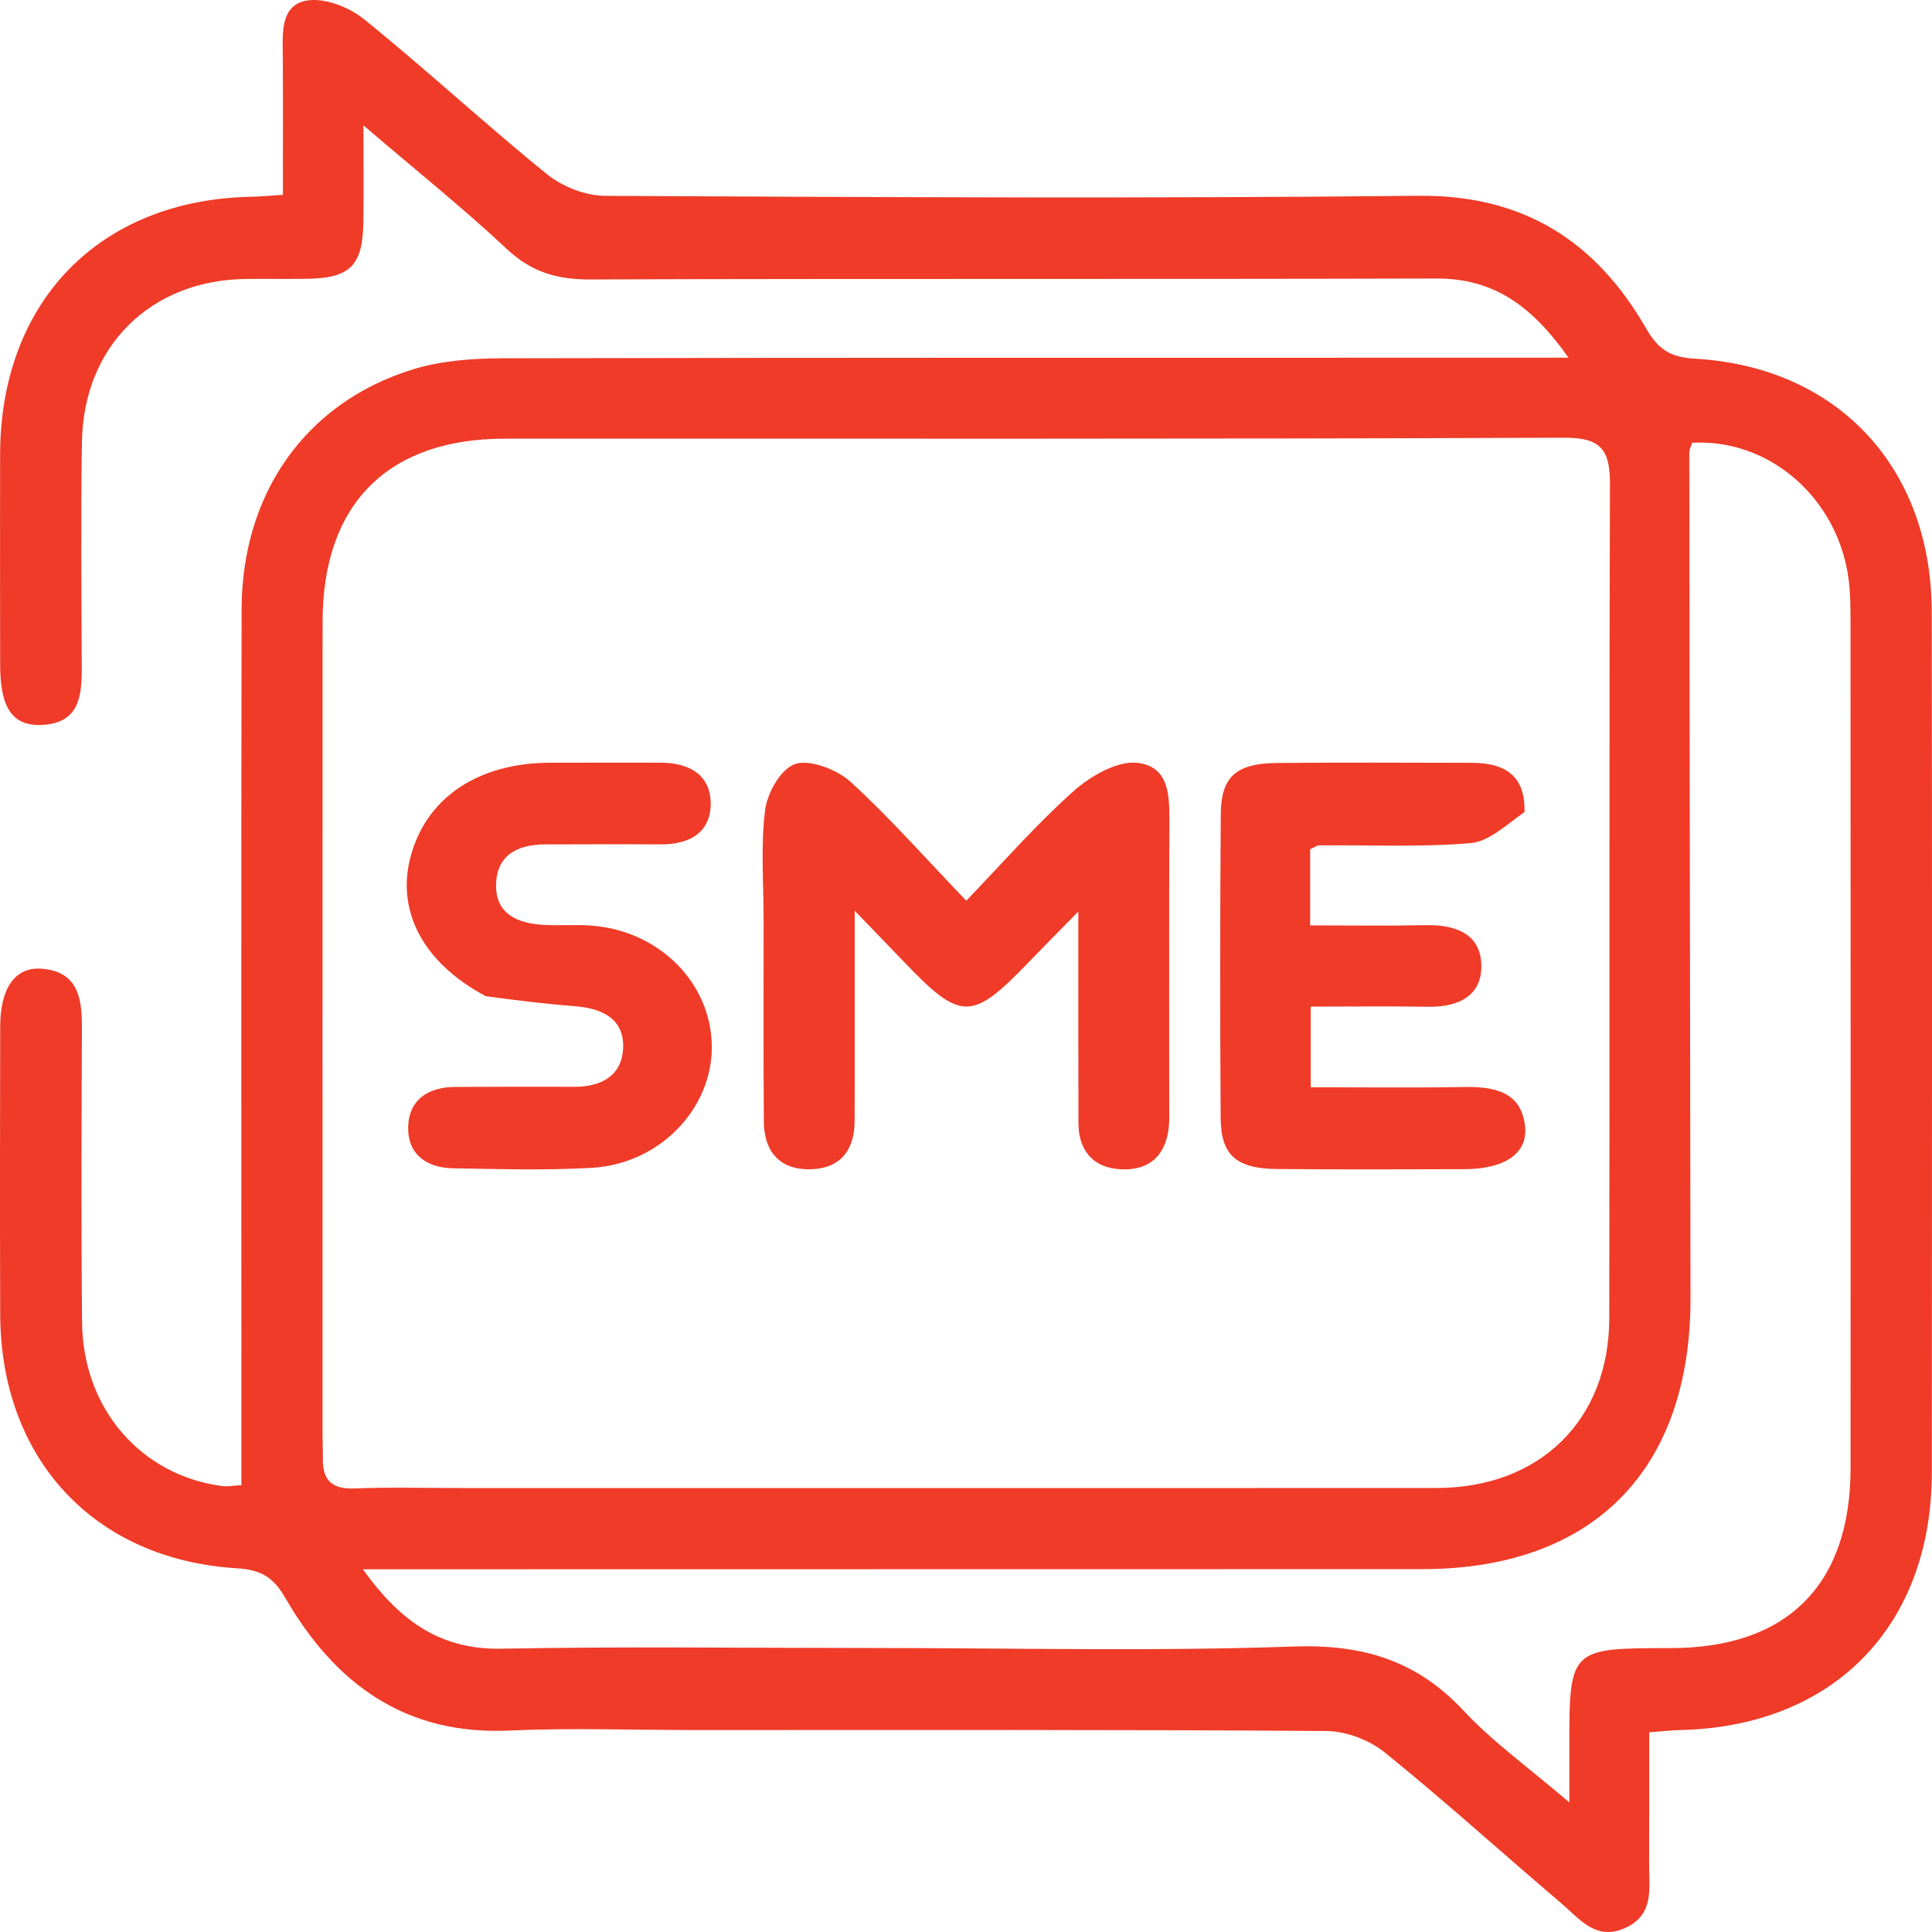
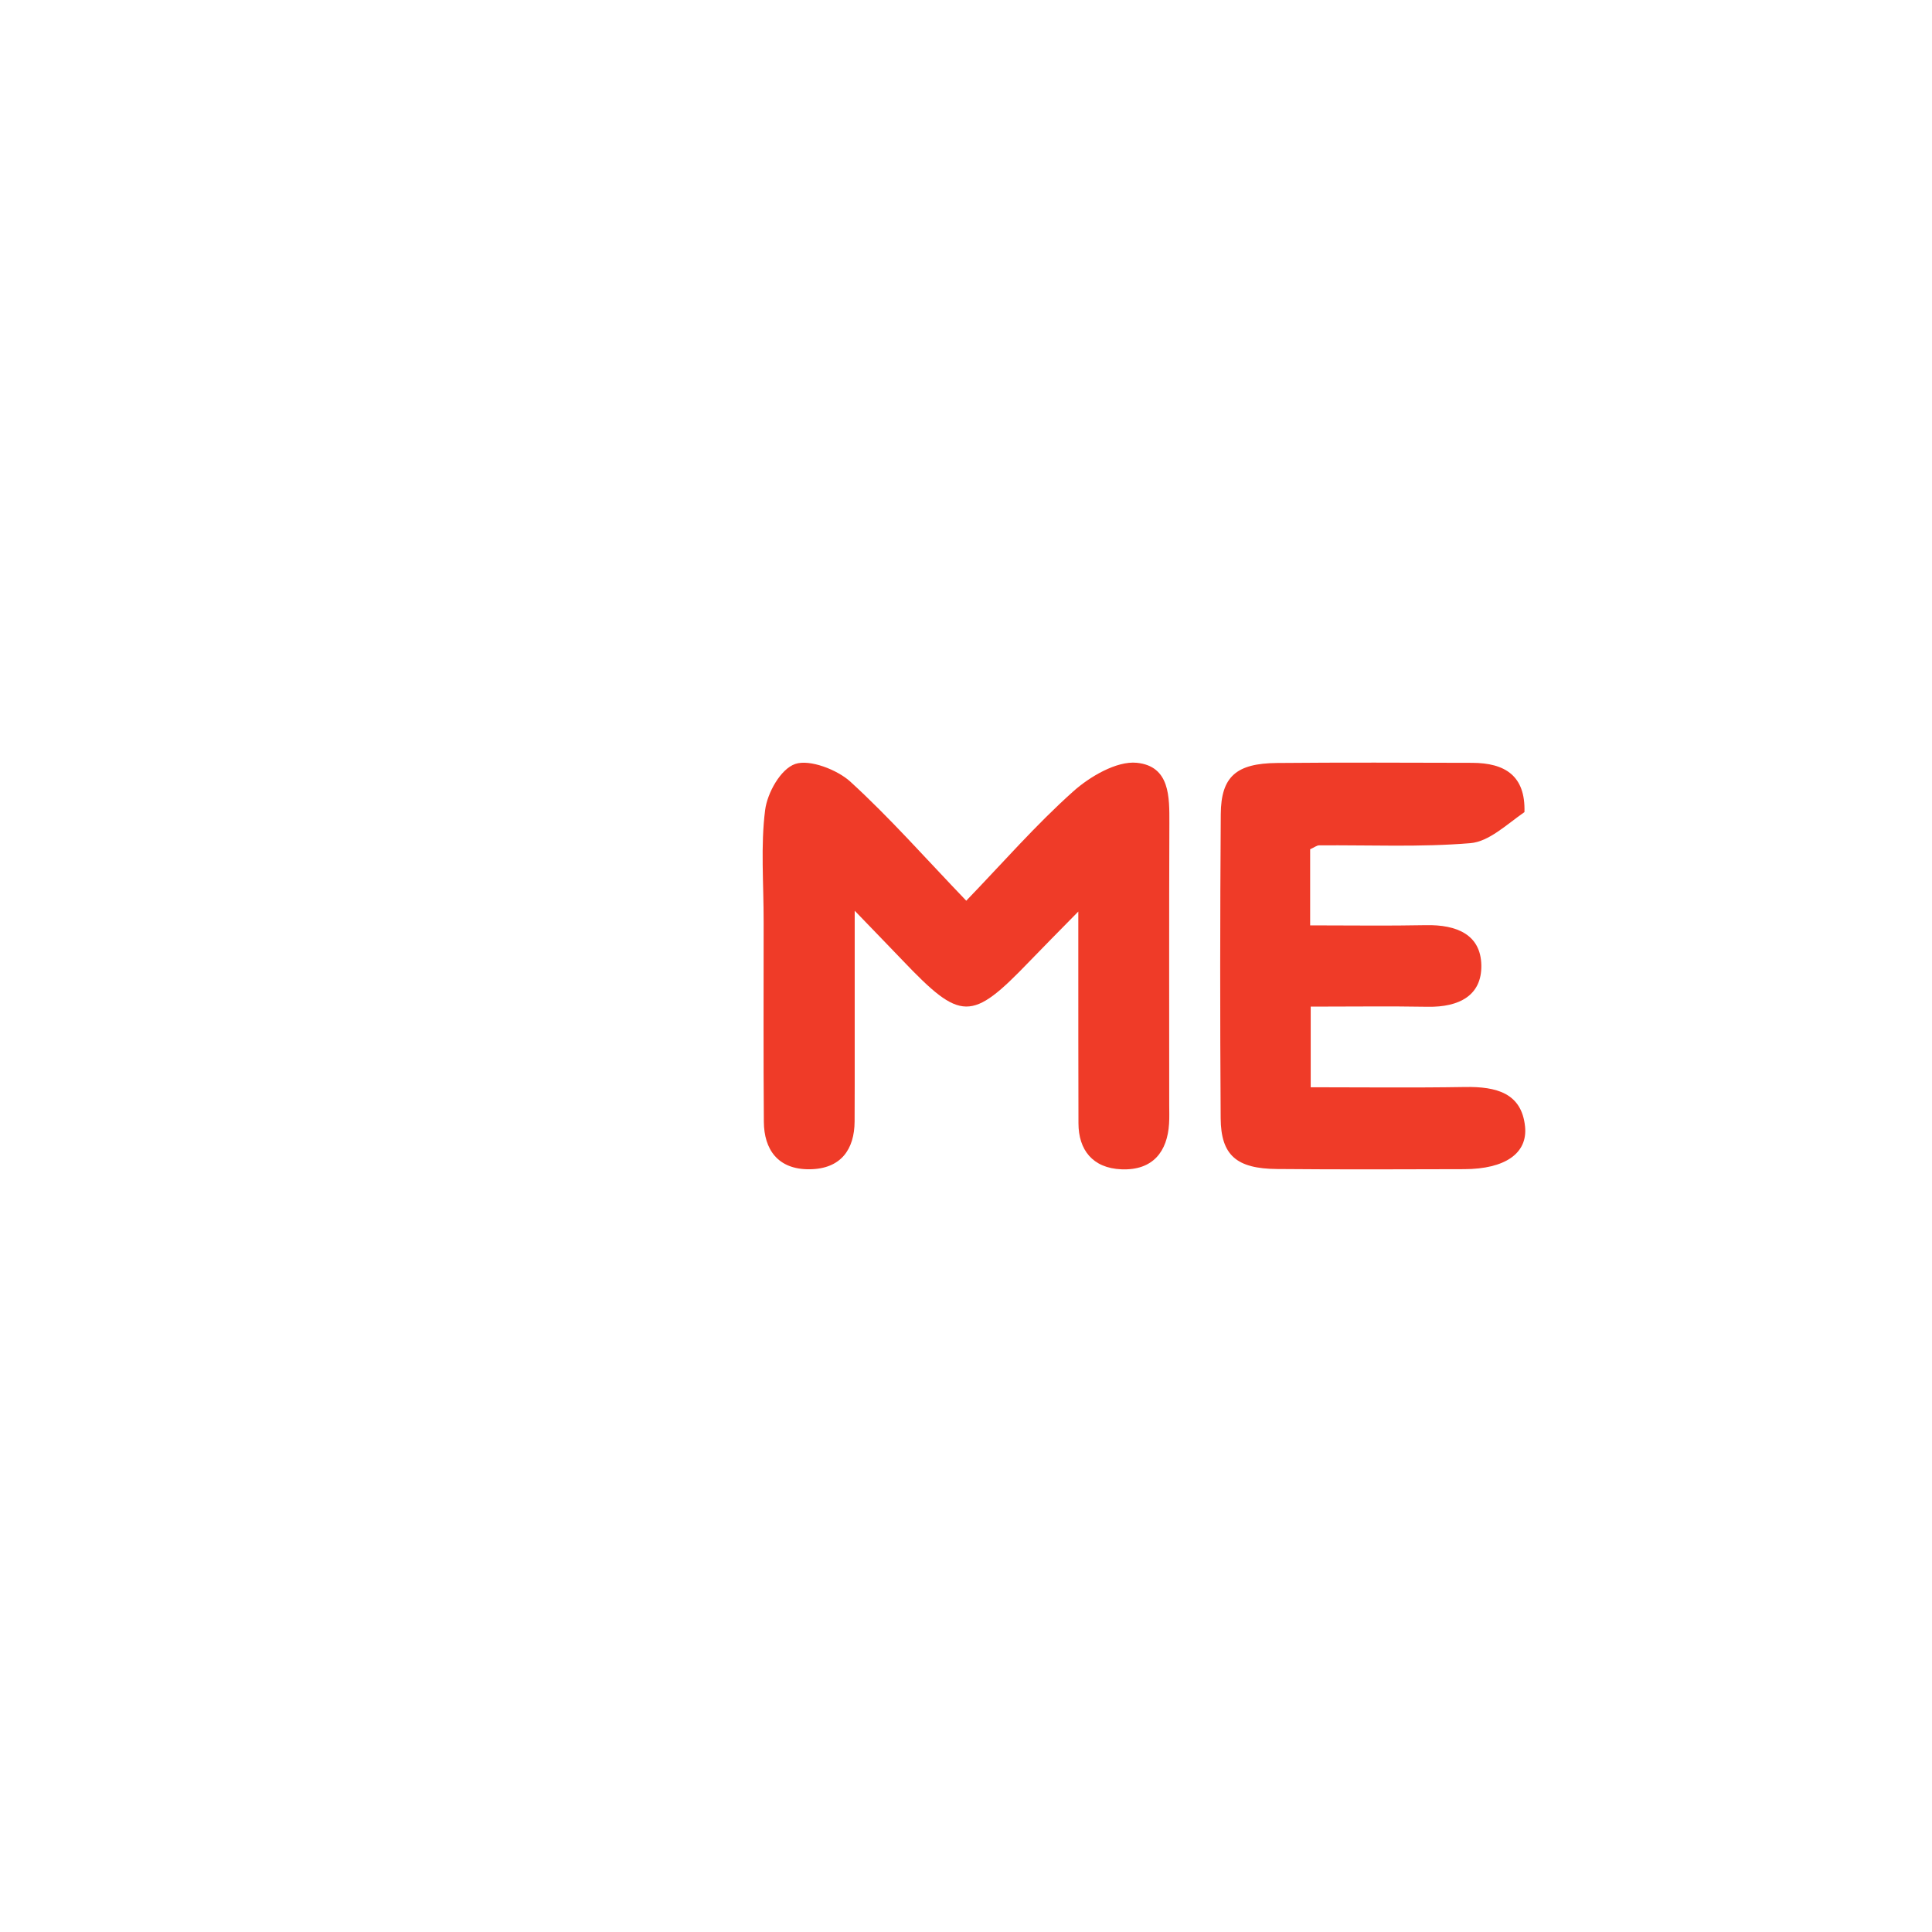
<svg xmlns="http://www.w3.org/2000/svg" width="38" height="38" viewBox="0 0 38 38" fill="none">
-   <path d="M13.711 34.028C12.432 34.028 11.223 33.983 10.019 34.038C7.963 34.132 6.584 33.11 5.61 31.426C5.371 31.011 5.121 30.875 4.658 30.846C1.847 30.674 0.013 28.691 0.004 25.851C-0.003 23.963 0 22.075 0.004 20.187C0.005 19.439 0.295 19.016 0.814 19.053C1.525 19.104 1.613 19.619 1.611 20.201C1.604 22.137 1.595 24.074 1.614 26.01C1.63 27.705 2.77 29.018 4.368 29.229C4.48 29.244 4.596 29.219 4.748 29.211C4.748 28.871 4.748 28.563 4.748 28.256C4.748 22.833 4.742 17.411 4.752 11.989C4.756 9.703 6.013 7.92 8.112 7.268C8.676 7.093 9.298 7.048 9.894 7.047C16.53 7.032 23.166 7.037 29.802 7.036C30.102 7.036 30.403 7.036 30.851 7.036C30.133 6.016 29.38 5.475 28.254 5.478C22.704 5.494 17.154 5.478 11.604 5.496C10.963 5.498 10.457 5.355 9.976 4.904C9.118 4.1 8.198 3.364 7.148 2.465C7.148 3.22 7.156 3.806 7.146 4.392C7.131 5.222 6.881 5.469 6.059 5.483C5.648 5.49 5.238 5.482 4.828 5.487C2.965 5.51 1.643 6.809 1.612 8.686C1.587 10.162 1.603 11.639 1.608 13.116C1.609 13.683 1.569 14.221 0.827 14.258C0.249 14.287 0.004 13.927 0.003 13.082C-5.76132e-05 11.702 -2.11495e-05 10.322 0.002 8.943C0.007 5.927 1.962 3.925 4.949 3.87C5.116 3.867 5.282 3.85 5.564 3.832C5.564 2.911 5.569 2.001 5.562 1.092C5.558 0.647 5.514 0.101 6.035 0.011C6.384 -0.049 6.867 0.14 7.161 0.378C8.381 1.365 9.534 2.434 10.753 3.422C11.057 3.669 11.512 3.85 11.899 3.852C17.232 3.879 22.565 3.907 27.897 3.851C29.972 3.829 31.395 4.749 32.383 6.47C32.62 6.882 32.867 7.028 33.333 7.055C36.142 7.214 37.99 9.193 37.995 12.036C38.004 17.676 37.999 23.316 37.997 28.956C37.995 31.981 36.066 33.957 33.054 34.028C32.888 34.032 32.721 34.051 32.438 34.072C32.438 34.943 32.44 35.803 32.436 36.664C32.434 37.14 32.543 37.661 31.965 37.921C31.387 38.182 31.066 37.738 30.711 37.437C29.552 36.452 28.424 35.428 27.241 34.472C26.937 34.225 26.479 34.05 26.09 34.047C21.988 34.017 17.885 34.028 13.711 34.028ZM9.149 29.268C15.518 29.268 21.886 29.27 28.255 29.267C30.28 29.266 31.648 27.936 31.652 25.931C31.663 20.462 31.648 14.994 31.666 9.525C31.668 8.855 31.497 8.606 30.769 8.609C23.822 8.638 16.874 8.625 9.927 8.628C7.628 8.629 6.347 9.914 6.345 12.222C6.342 17.545 6.344 22.869 6.344 28.193C6.344 28.362 6.352 28.532 6.35 28.701C6.346 29.13 6.546 29.294 6.978 29.276C7.653 29.248 8.329 29.268 9.149 29.268ZM17.114 32.414C19.888 32.414 22.665 32.483 25.436 32.385C26.788 32.337 27.857 32.65 28.785 33.645C29.365 34.266 30.071 34.77 30.867 35.452C30.867 34.969 30.867 34.689 30.867 34.409C30.866 32.418 30.866 32.418 32.865 32.416C35.154 32.414 36.398 31.171 36.398 28.876C36.401 23.358 36.4 17.84 36.397 12.322C36.397 12.008 36.4 11.69 36.358 11.38C36.144 9.792 34.796 8.623 33.282 8.709C33.263 8.772 33.225 8.839 33.226 8.906C33.232 14.448 33.242 19.99 33.25 25.532C33.254 28.919 31.329 30.862 27.974 30.863C21.339 30.864 14.704 30.865 8.069 30.866C7.804 30.866 7.539 30.866 7.137 30.866C7.907 31.94 8.71 32.451 9.876 32.428C12.239 32.382 14.604 32.414 17.114 32.414Z" fill="#EF3B28" />
  <path d="M15.02 18.149C15.021 17.36 14.959 16.639 15.049 15.934C15.091 15.599 15.352 15.125 15.642 15.026C15.925 14.929 16.469 15.14 16.725 15.374C17.502 16.084 18.195 16.872 19.005 17.716C19.724 16.97 20.37 16.227 21.107 15.568C21.431 15.277 21.962 14.964 22.358 15.003C23.015 15.069 23.001 15.68 23 16.189C22.993 18.037 22.997 19.885 22.997 21.733C22.997 21.856 23.002 21.98 22.994 22.102C22.961 22.645 22.68 23.024 22.057 22.999C21.488 22.976 21.213 22.613 21.212 22.096C21.208 21.012 21.21 19.928 21.209 18.843C21.209 18.606 21.209 18.368 21.209 17.929C20.794 18.352 20.514 18.633 20.24 18.918C19.106 20.096 18.902 20.094 17.753 18.89C17.492 18.617 17.229 18.347 16.811 17.913C16.811 19.183 16.811 20.251 16.811 21.319C16.811 21.565 16.811 21.811 16.809 22.058C16.806 22.603 16.543 22.992 15.923 22.998C15.295 23.004 15.028 22.603 15.024 22.066C15.014 20.785 15.02 19.504 15.02 18.149Z" fill="#EF3B28" />
  <path d="M29.984 15.973C29.622 16.225 29.285 16.554 28.919 16.584C27.934 16.666 26.938 16.619 25.946 16.627C25.9 16.627 25.855 16.665 25.769 16.704C25.769 17.16 25.769 17.632 25.769 18.201C26.552 18.201 27.3 18.212 28.048 18.197C28.654 18.185 29.125 18.384 29.136 18.984C29.147 19.579 28.701 19.812 28.083 19.802C27.332 19.789 26.581 19.799 25.78 19.799C25.78 20.346 25.78 20.818 25.78 21.385C26.797 21.385 27.807 21.397 28.816 21.38C29.432 21.37 29.929 21.498 29.996 22.159C30.049 22.688 29.599 22.993 28.801 22.996C27.574 23 26.347 23.004 25.12 22.993C24.32 22.987 24.014 22.723 24.009 21.993C23.996 20 23.997 18.006 24.011 16.012C24.017 15.276 24.314 15.014 25.117 15.007C26.396 14.995 27.676 15.001 28.956 15.004C29.601 15.006 30.006 15.257 29.984 15.973Z" fill="#EF3B28" />
-   <path d="M9.554 19.594C8.296 18.923 7.769 17.88 8.094 16.783C8.423 15.668 9.42 15.011 10.803 15.002C11.533 14.998 12.262 15.002 12.991 15.001C13.574 15.001 13.978 15.255 13.979 15.806C13.979 16.358 13.583 16.612 12.993 16.608C12.238 16.603 11.483 16.607 10.727 16.608C10.146 16.608 9.76 16.845 9.757 17.416C9.753 17.967 10.164 18.161 10.686 18.191C10.998 18.209 11.312 18.183 11.623 18.205C12.96 18.299 13.988 19.33 14 20.576C14.012 21.803 12.979 22.89 11.649 22.969C10.742 23.022 9.827 22.994 8.916 22.979C8.364 22.97 8.014 22.681 8.028 22.164C8.042 21.652 8.392 21.382 8.951 21.379C9.732 21.375 10.514 21.373 11.295 21.376C11.845 21.378 12.228 21.144 12.255 20.628C12.286 20.056 11.871 19.834 11.303 19.79C10.737 19.747 10.173 19.678 9.554 19.594Z" fill="#EF3B28" />
</svg>